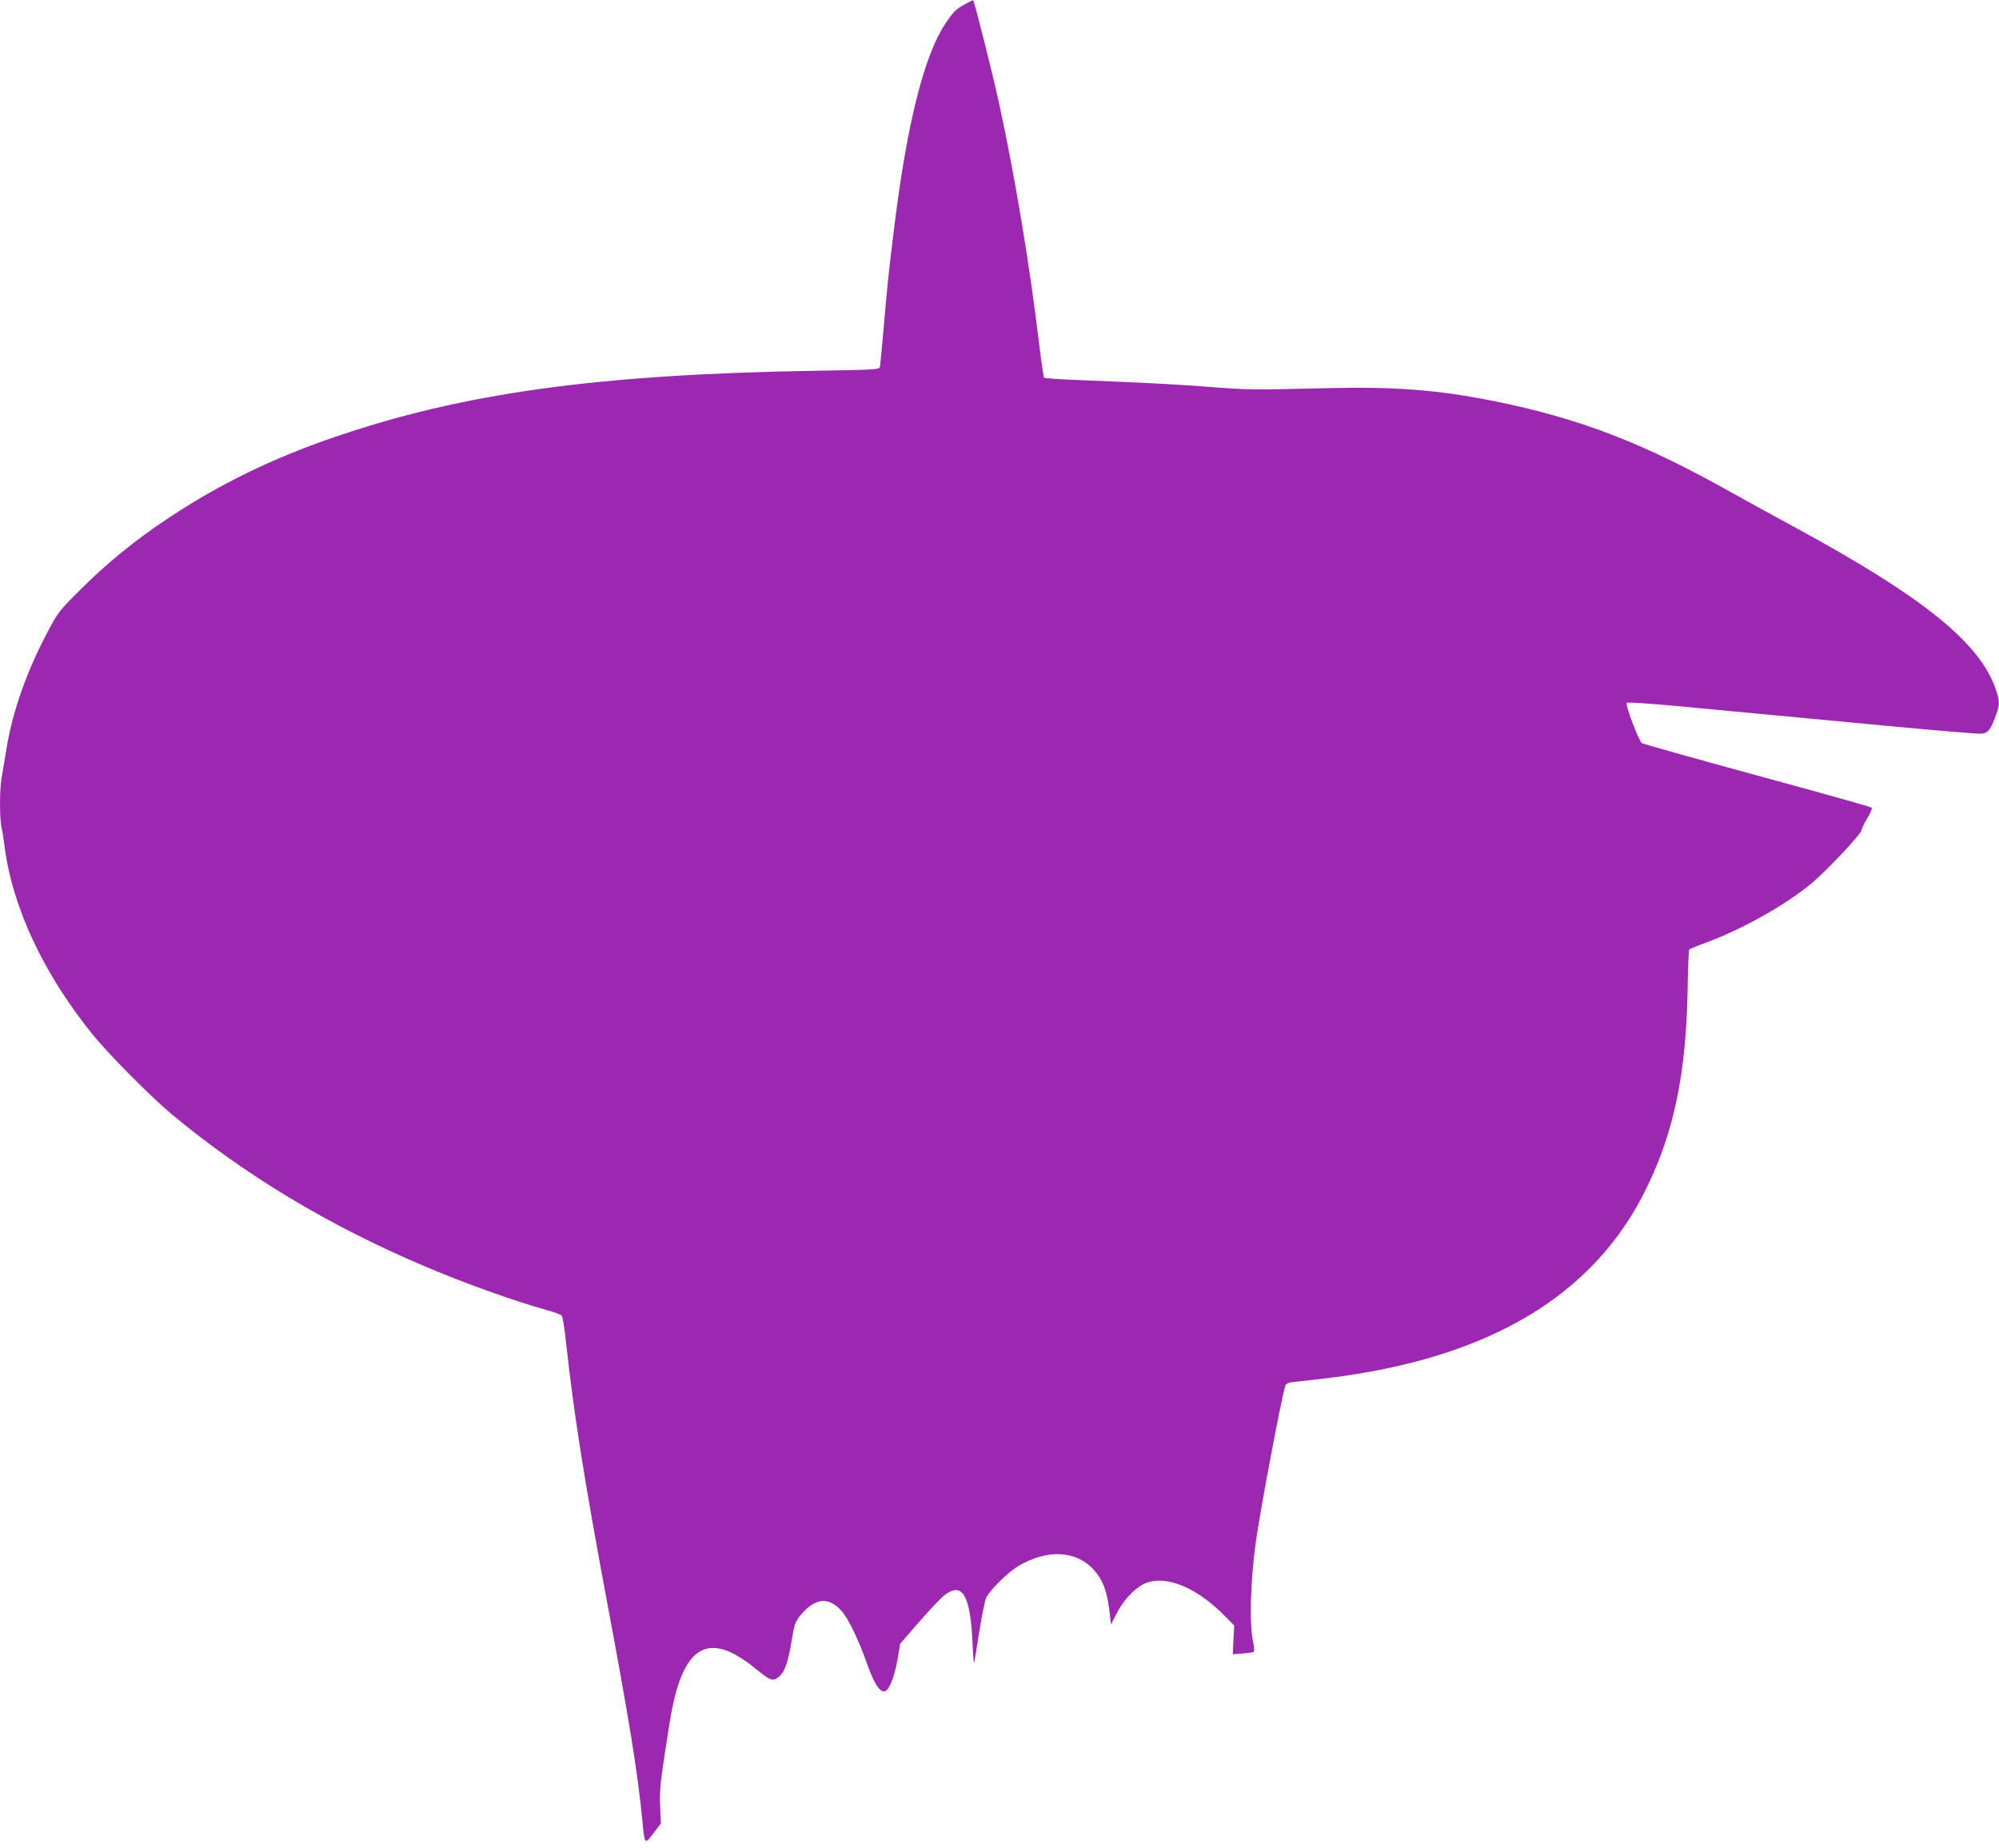
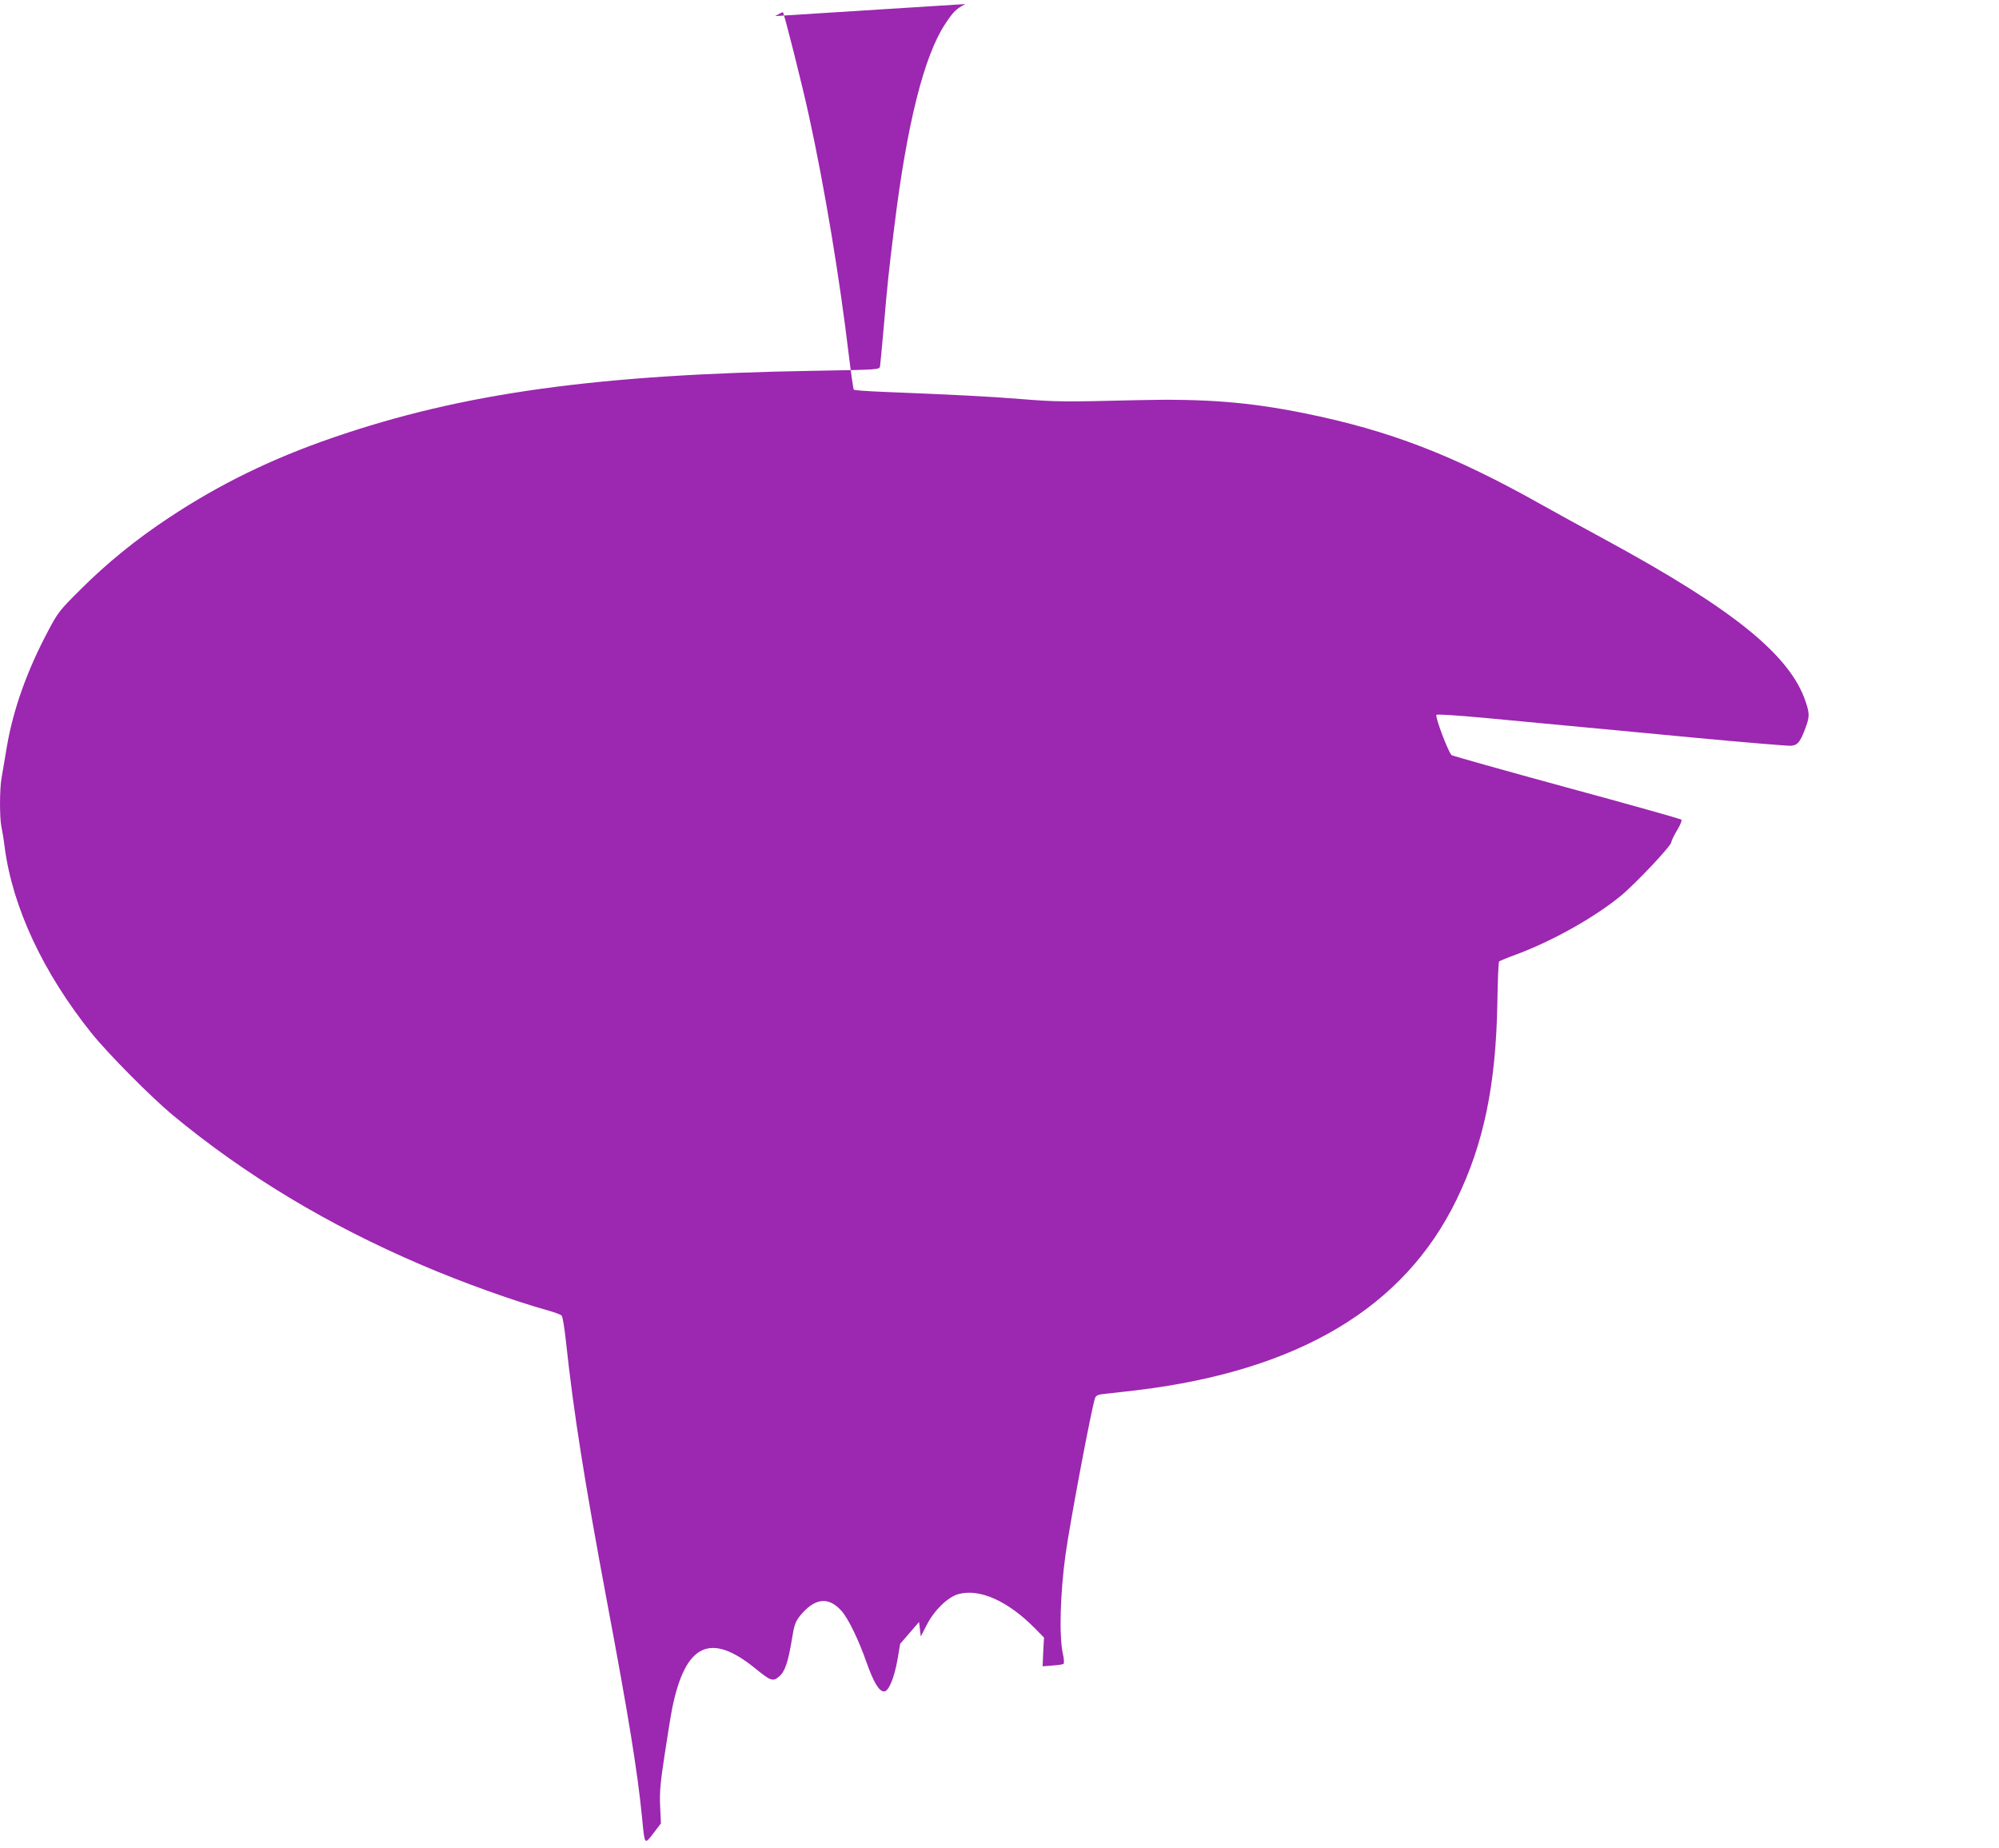
<svg xmlns="http://www.w3.org/2000/svg" version="1.0" width="1280pt" height="1183pt" viewBox="0 0 1280 1183" preserveAspectRatio="xMidYMid meet">
  <g transform="translate(0,1183) scale(0.1,-0.1)" fill="#9c27b0" stroke="none">
-     <path d="M6181 11804 c-61 -33 -75 -47 -128 -126 -136 -205 -246 -642 -327 -1303 -37 -299 -43 -358 -66 -625 -12 -135 -23 -255 -25 -266 -5 -21 -8 -21 -417 -28 -1391 -23 -2256 -142 -3086 -428 -390 -134 -727 -298 -1052 -514 -209 -138 -396 -290 -565 -459 -134 -133 -144 -146 -207 -265 -135 -254 -223 -501 -264 -740 -13 -80 -29 -170 -34 -201 -13 -70 -13 -257 -1 -312 5 -23 15 -82 21 -132 51 -386 246 -803 556 -1190 106 -132 380 -408 519 -524 465 -385 992 -703 1596 -961 258 -111 593 -231 806 -290 43 -12 83 -27 89 -33 7 -7 19 -82 28 -167 49 -455 118 -892 265 -1677 137 -730 192 -1069 222 -1368 17 -181 15 -178 73 -103 l48 63 -5 110 c-4 91 1 148 29 331 18 121 40 256 49 300 84 408 243 485 529 253 102 -83 115 -87 154 -54 38 31 58 91 82 235 15 94 22 114 50 151 95 118 184 130 269 34 44 -50 110 -187 160 -330 45 -127 80 -185 112 -185 29 0 65 85 86 205 l17 100 121 140 c67 77 141 155 165 173 112 85 163 -2 177 -301 3 -75 8 -136 10 -134 2 2 17 90 33 196 17 106 37 205 45 222 27 52 140 163 206 202 187 111 374 100 487 -29 53 -59 81 -135 95 -252 l11 -93 39 76 c49 94 134 176 201 195 136 38 317 -43 490 -218 l59 -60 -5 -92 -4 -92 62 5 c34 2 66 7 71 10 6 4 5 31 -4 69 -24 113 -16 387 18 633 30 215 168 944 189 1001 7 18 20 23 77 28 37 4 124 14 193 22 1033 126 1709 528 2044 1219 175 358 253 737 262 1264 2 140 7 258 11 262 5 4 53 24 108 44 232 86 500 236 670 375 97 80 325 322 325 345 0 8 16 41 36 75 22 35 33 65 28 69 -5 5 -335 98 -734 206 -399 109 -730 202 -737 207 -20 16 -108 247 -97 258 5 5 129 -3 314 -20 168 -16 406 -38 530 -50 124 -11 486 -46 805 -76 319 -30 598 -53 620 -52 44 3 61 24 96 120 24 66 24 88 -1 162 -100 299 -463 592 -1280 1036 -135 73 -319 174 -410 225 -567 319 -973 475 -1519 586 -357 72 -637 94 -1066 84 -485 -12 -524 -11 -750 7 -195 16 -431 28 -882 46 -100 4 -185 10 -188 14 -3 3 -17 100 -31 214 -60 504 -156 1081 -255 1534 -44 204 -162 670 -168 669 -3 0 -26 -11 -50 -25z" />
+     <path d="M6181 11804 c-61 -33 -75 -47 -128 -126 -136 -205 -246 -642 -327 -1303 -37 -299 -43 -358 -66 -625 -12 -135 -23 -255 -25 -266 -5 -21 -8 -21 -417 -28 -1391 -23 -2256 -142 -3086 -428 -390 -134 -727 -298 -1052 -514 -209 -138 -396 -290 -565 -459 -134 -133 -144 -146 -207 -265 -135 -254 -223 -501 -264 -740 -13 -80 -29 -170 -34 -201 -13 -70 -13 -257 -1 -312 5 -23 15 -82 21 -132 51 -386 246 -803 556 -1190 106 -132 380 -408 519 -524 465 -385 992 -703 1596 -961 258 -111 593 -231 806 -290 43 -12 83 -27 89 -33 7 -7 19 -82 28 -167 49 -455 118 -892 265 -1677 137 -730 192 -1069 222 -1368 17 -181 15 -178 73 -103 l48 63 -5 110 c-4 91 1 148 29 331 18 121 40 256 49 300 84 408 243 485 529 253 102 -83 115 -87 154 -54 38 31 58 91 82 235 15 94 22 114 50 151 95 118 184 130 269 34 44 -50 110 -187 160 -330 45 -127 80 -185 112 -185 29 0 65 85 86 205 l17 100 121 140 l11 -93 39 76 c49 94 134 176 201 195 136 38 317 -43 490 -218 l59 -60 -5 -92 -4 -92 62 5 c34 2 66 7 71 10 6 4 5 31 -4 69 -24 113 -16 387 18 633 30 215 168 944 189 1001 7 18 20 23 77 28 37 4 124 14 193 22 1033 126 1709 528 2044 1219 175 358 253 737 262 1264 2 140 7 258 11 262 5 4 53 24 108 44 232 86 500 236 670 375 97 80 325 322 325 345 0 8 16 41 36 75 22 35 33 65 28 69 -5 5 -335 98 -734 206 -399 109 -730 202 -737 207 -20 16 -108 247 -97 258 5 5 129 -3 314 -20 168 -16 406 -38 530 -50 124 -11 486 -46 805 -76 319 -30 598 -53 620 -52 44 3 61 24 96 120 24 66 24 88 -1 162 -100 299 -463 592 -1280 1036 -135 73 -319 174 -410 225 -567 319 -973 475 -1519 586 -357 72 -637 94 -1066 84 -485 -12 -524 -11 -750 7 -195 16 -431 28 -882 46 -100 4 -185 10 -188 14 -3 3 -17 100 -31 214 -60 504 -156 1081 -255 1534 -44 204 -162 670 -168 669 -3 0 -26 -11 -50 -25z" />
  </g>
</svg>